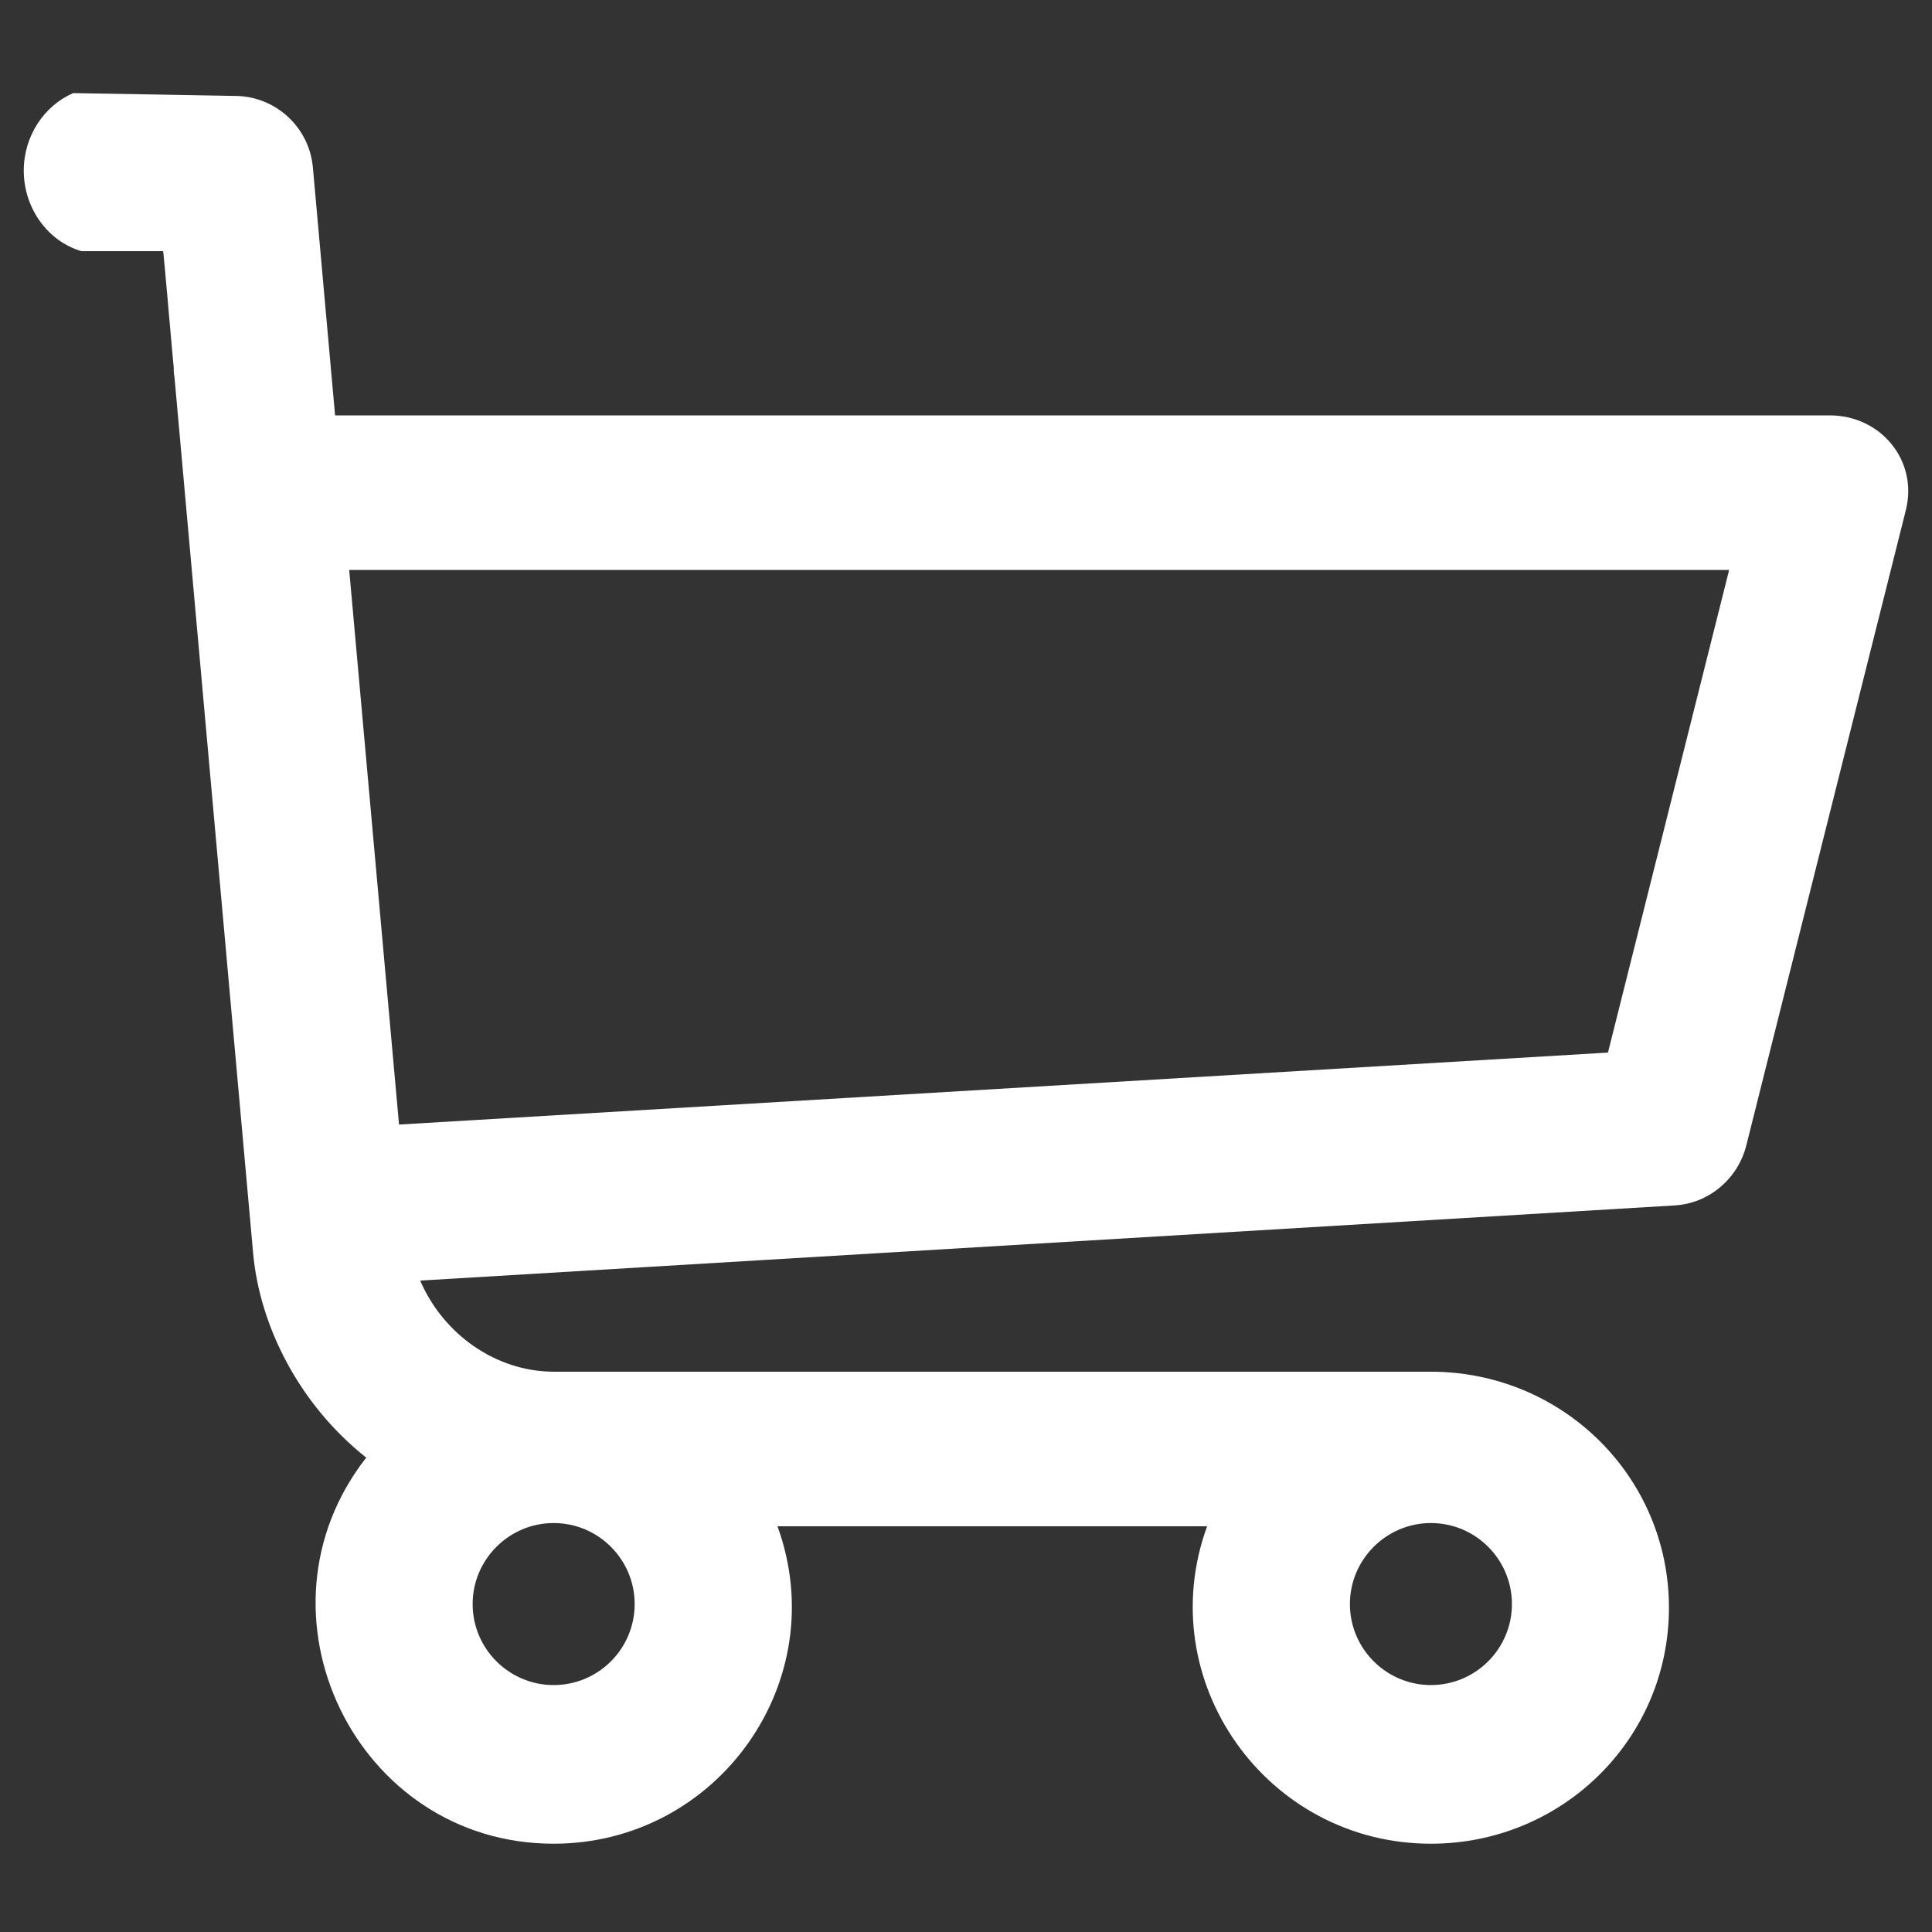
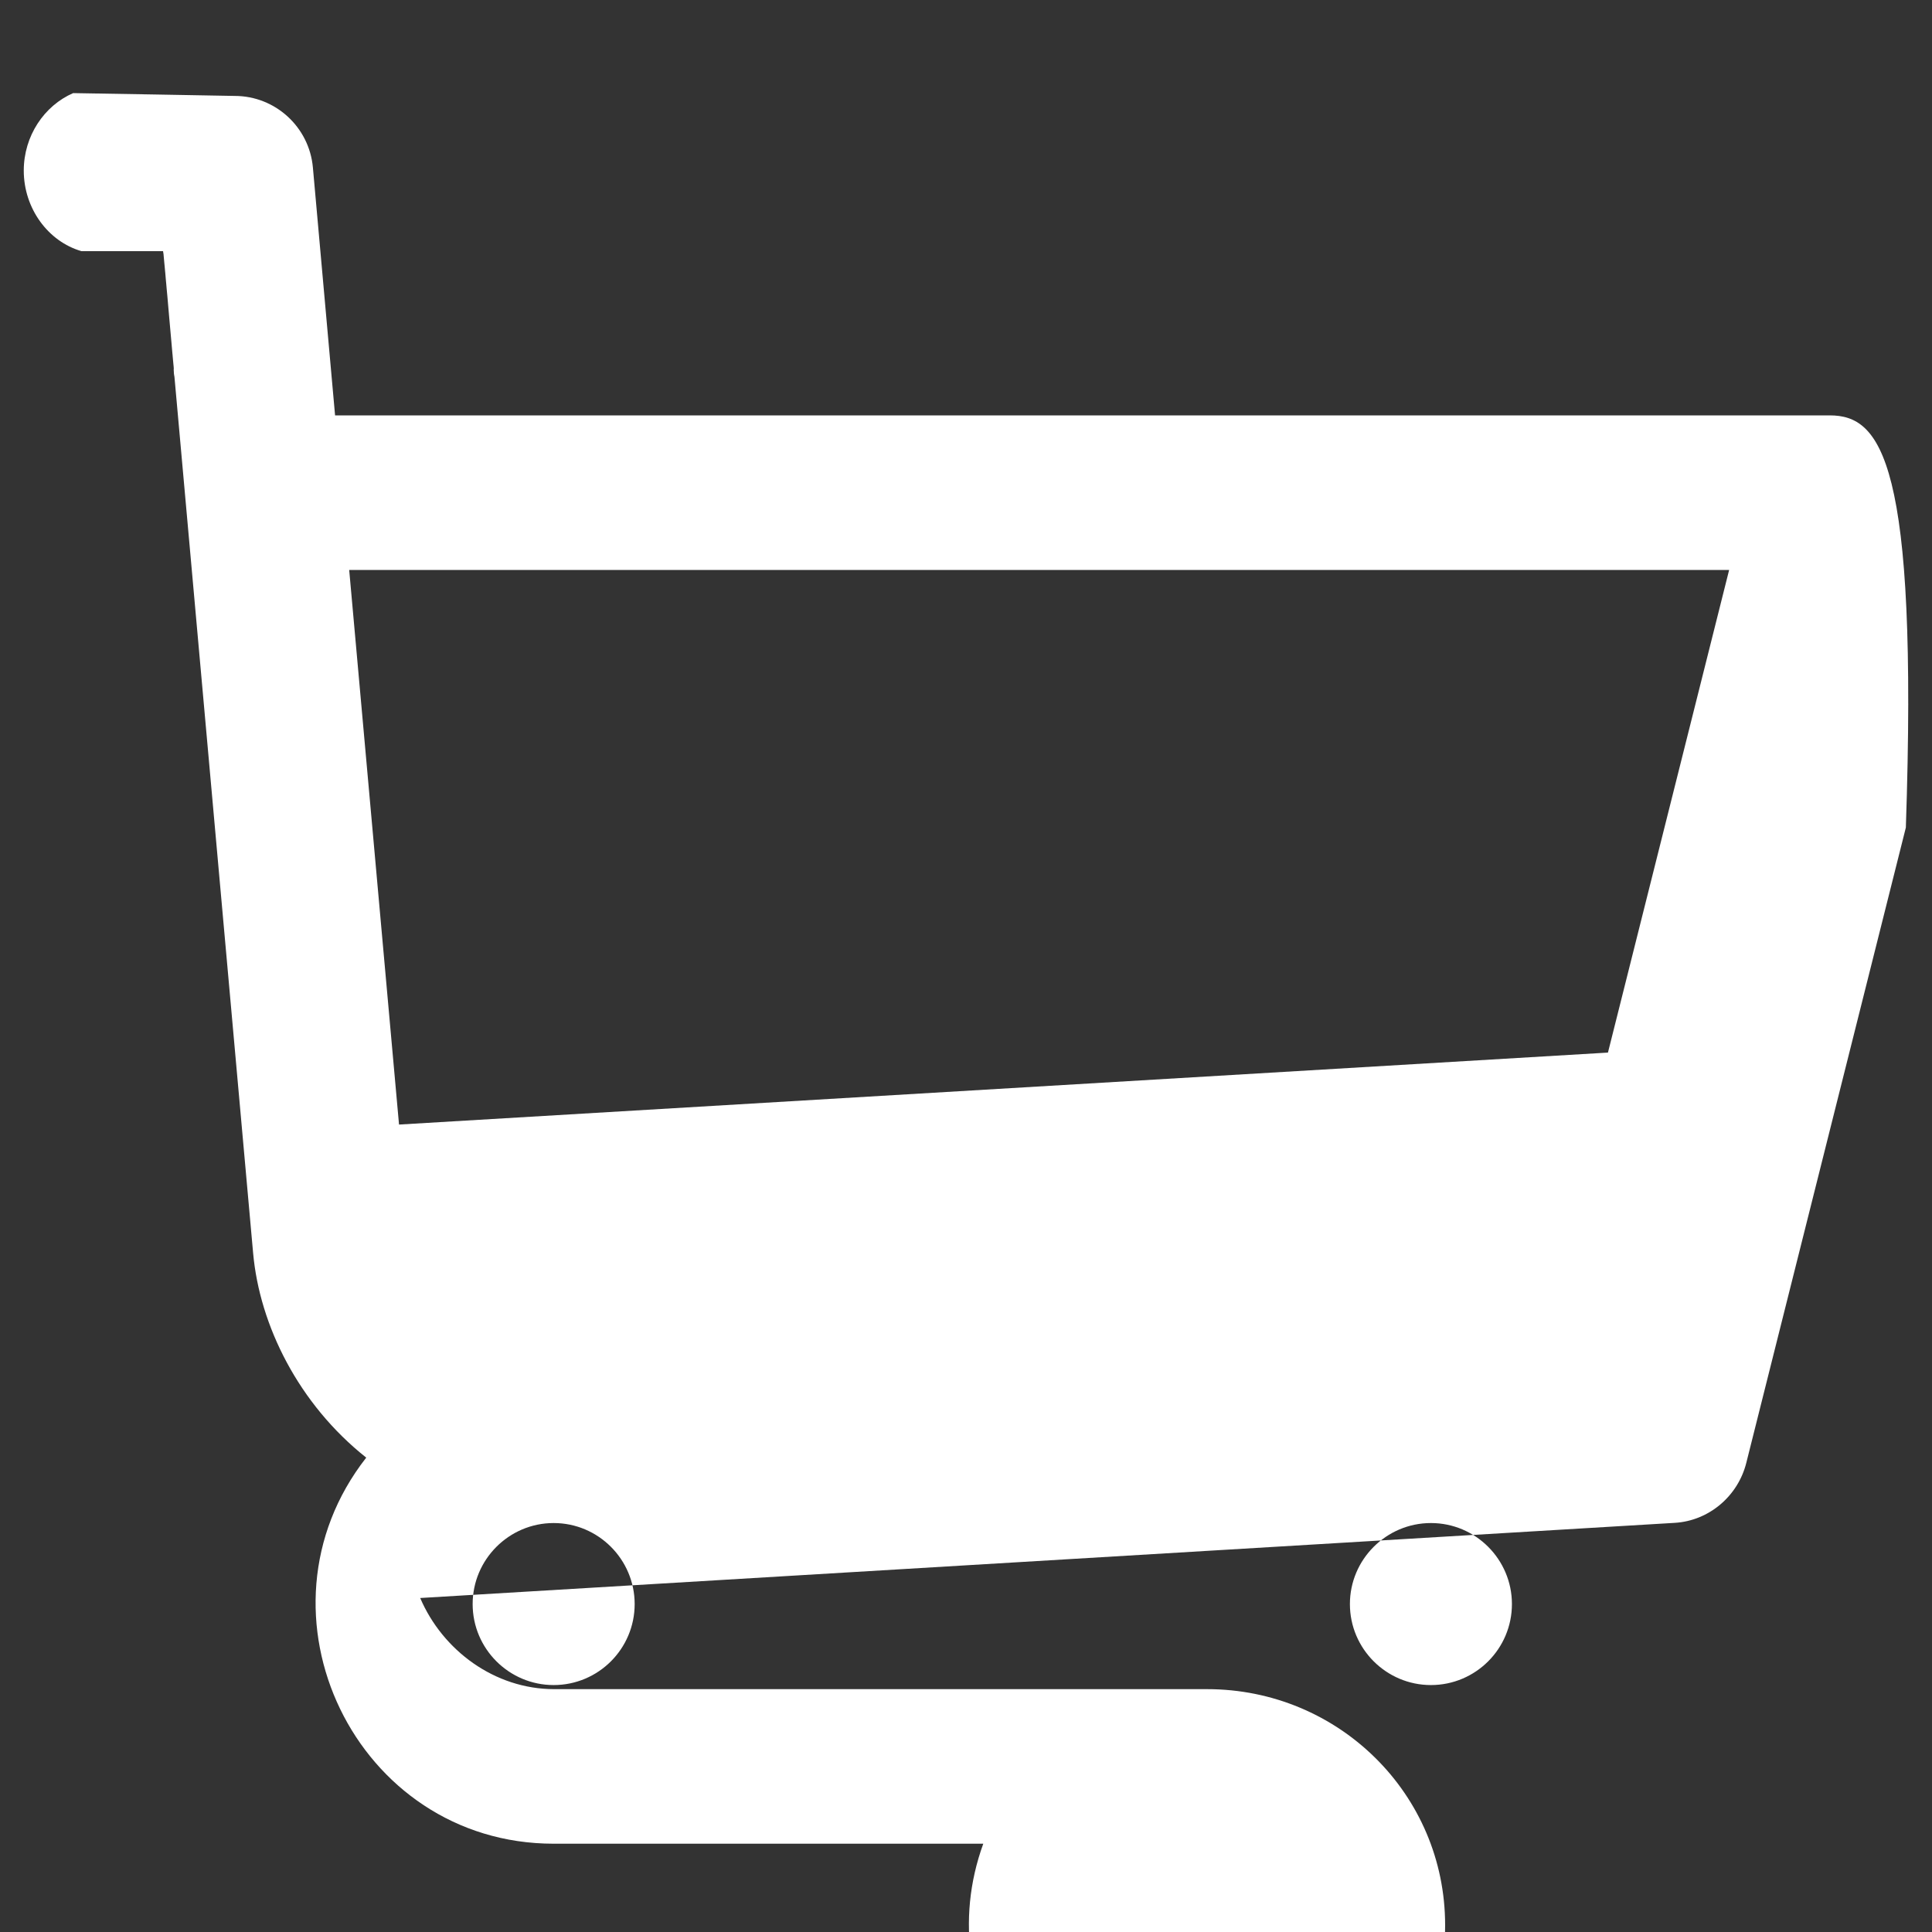
<svg xmlns="http://www.w3.org/2000/svg" version="1.1" id="Camada_1" x="0px" y="0px" width="200px" height="200px" viewBox="0 0 200 200" enable-background="new 0 0 200 200" xml:space="preserve">
  <rect x="0" y="0" width="200" height="200" fill="#333333" stroke="none" />
-   <path fill="#FFFFFF" d="M189.412,43H34.687L32.39,17.334c-0.377-4.181-3.887-7.403-8.092-7.403c0,0-16.655-0.303-16.726-0.292  c-3.004,1.307-5.112,4.44-5.112,8.021C2.461,21.583,4.982,25,8.433,26h8.433c0,0,0.012-0.092,0.035,0.167  c-0.035-0.342-0.035-0.435,0.012,0.072l0.012,0.03c0,0.032,0.006,0.045,0.008,0.078c-0.02-0.201,0.001,0.046,0.074,0.837  c0.012,0.118,0.024,0.229,0.035,0.359c0.012,0.13,0.024,0.256,0.035,0.385c0.012,0.13,0.024,0.246,0.035,0.363  c0.012,0.188,0.024,0.376,0.047,0.553c0,0.082,0.012,0.176,0.024,0.271c0.012,0.082,0.012,0.165,0.024,0.247  c0.012,0.188,0.035,0.365,0.047,0.542c0.024,0.259,0.047,0.518,0.071,0.754c0.047,0.613,0.106,1.296,0.177,2.038  c0.035,0.424,0.071,0.825,0.106,1.19c0.052,0.585,0.089,0.998,0.107,1.199c0.013,0.127,0.026,0.257,0.034,0.368  c0.012,0.141,0.024,0.271,0.035,0.412c0.024,0.259,0.047,0.53,0.071,0.801c0.012,0.035,0.012,0.082,0.012,0.118  c0.012,0.094,0.024,0.188,0.024,0.271c0.025,0.268,0.044,0.473,0.06,0.645c0.007,0.075,0.017,0.159,0.023,0.226  c0.004,0.049,0.005,0.082,0.009,0.125c0.011,0.127,0.013,0.156,0.007,0.095c0.002,0.035-0.008,0.079-0.008,0.11  C17.995,38.396,18,38.506,18,38.601c0,0.005,0,0.013,0,0.017c0,0.094,0.028,0.188,0.04,0.283c0.012,0.035,0.02,0.082,0.02,0.118  c1.26,14.087,3.703,41.272,8.143,90.696c0.671,7.503,4.725,15.642,11.71,21.178c-12.591,16.09-1.083,39.967,19.4,39.967  c17.008,0,29-16.86,23.17-32.86h44.476c-5.819,16,6.148,32.86,23.169,32.86c13.593,0,24.641-10.837,24.641-24.43  c0-13.581-11.048-24.43-24.641-24.43H57.373c-6.172,0-11.555-4.017-13.875-9.435l129.872-7.78c3.545-0.212,6.549-2.771,7.409-6.222  l16.514-65.756C198.576,47.684,194.7,43,189.412,43z M148.128,157.665c4.629,0,8.386,3.769,8.386,8.386  c0,4.629-3.757,8.386-8.386,8.386c-4.617,0-8.386-3.757-8.386-8.386C139.741,161.435,143.51,157.665,148.128,157.665z   M57.314,157.665c4.629,0,8.386,3.769,8.386,8.386c0,4.629-3.757,8.386-8.386,8.386c-4.617,0-8.386-3.757-8.386-8.386  C48.928,161.435,52.697,157.665,57.314,157.665z M166.455,108.963l-125.148,7.451L36.148,59h142.852L166.455,108.963z" />
+   <path fill="#FFFFFF" d="M189.412,43H34.687L32.39,17.334c-0.377-4.181-3.887-7.403-8.092-7.403c0,0-16.655-0.303-16.726-0.292  c-3.004,1.307-5.112,4.44-5.112,8.021C2.461,21.583,4.982,25,8.433,26h8.433c0,0,0.012-0.092,0.035,0.167  c-0.035-0.342-0.035-0.435,0.012,0.072l0.012,0.03c0,0.032,0.006,0.045,0.008,0.078c-0.02-0.201,0.001,0.046,0.074,0.837  c0.012,0.118,0.024,0.229,0.035,0.359c0.012,0.13,0.024,0.256,0.035,0.385c0.012,0.13,0.024,0.246,0.035,0.363  c0.012,0.188,0.024,0.376,0.047,0.553c0,0.082,0.012,0.176,0.024,0.271c0.012,0.082,0.012,0.165,0.024,0.247  c0.012,0.188,0.035,0.365,0.047,0.542c0.024,0.259,0.047,0.518,0.071,0.754c0.047,0.613,0.106,1.296,0.177,2.038  c0.035,0.424,0.071,0.825,0.106,1.19c0.052,0.585,0.089,0.998,0.107,1.199c0.013,0.127,0.026,0.257,0.034,0.368  c0.012,0.141,0.024,0.271,0.035,0.412c0.024,0.259,0.047,0.53,0.071,0.801c0.012,0.035,0.012,0.082,0.012,0.118  c0.012,0.094,0.024,0.188,0.024,0.271c0.025,0.268,0.044,0.473,0.06,0.645c0.007,0.075,0.017,0.159,0.023,0.226  c0.004,0.049,0.005,0.082,0.009,0.125c0.011,0.127,0.013,0.156,0.007,0.095c0.002,0.035-0.008,0.079-0.008,0.11  C17.995,38.396,18,38.506,18,38.601c0,0.005,0,0.013,0,0.017c0,0.094,0.028,0.188,0.04,0.283c0.012,0.035,0.02,0.082,0.02,0.118  c1.26,14.087,3.703,41.272,8.143,90.696c0.671,7.503,4.725,15.642,11.71,21.178c-12.591,16.09-1.083,39.967,19.4,39.967  h44.476c-5.819,16,6.148,32.86,23.169,32.86c13.593,0,24.641-10.837,24.641-24.43  c0-13.581-11.048-24.43-24.641-24.43H57.373c-6.172,0-11.555-4.017-13.875-9.435l129.872-7.78c3.545-0.212,6.549-2.771,7.409-6.222  l16.514-65.756C198.576,47.684,194.7,43,189.412,43z M148.128,157.665c4.629,0,8.386,3.769,8.386,8.386  c0,4.629-3.757,8.386-8.386,8.386c-4.617,0-8.386-3.757-8.386-8.386C139.741,161.435,143.51,157.665,148.128,157.665z   M57.314,157.665c4.629,0,8.386,3.769,8.386,8.386c0,4.629-3.757,8.386-8.386,8.386c-4.617,0-8.386-3.757-8.386-8.386  C48.928,161.435,52.697,157.665,57.314,157.665z M166.455,108.963l-125.148,7.451L36.148,59h142.852L166.455,108.963z" />
</svg>